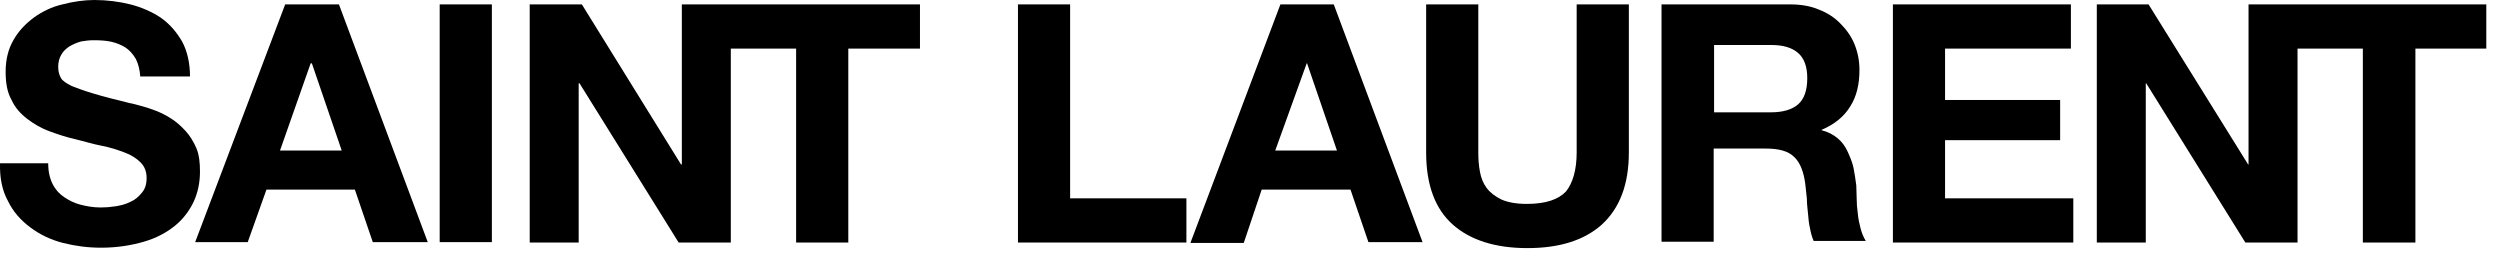
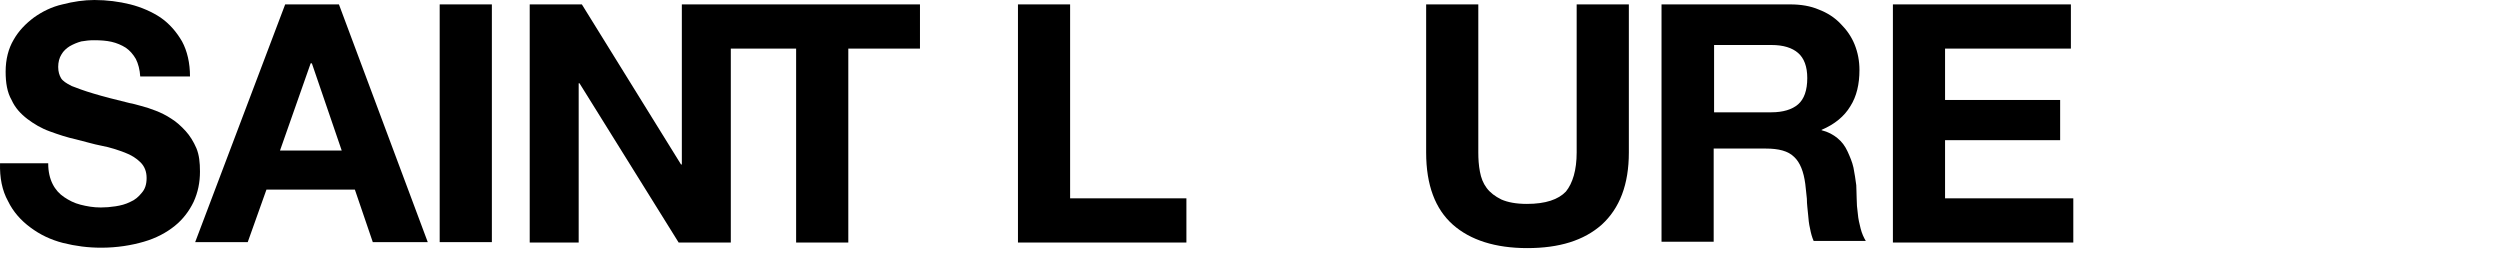
<svg xmlns="http://www.w3.org/2000/svg" width="87" height="9" viewBox="0 0 87 9" fill="none">
  <path d="M1.678 5.696C1.678 5.973 1.734 6.209 1.831 6.403C1.928 6.597 2.066 6.749 2.233 6.86C2.399 6.971 2.579 7.068 2.801 7.123C3.023 7.179 3.244 7.22 3.508 7.22C3.674 7.22 3.84 7.207 4.021 7.179C4.201 7.151 4.367 7.11 4.533 7.026C4.7 6.957 4.824 6.846 4.935 6.708C5.046 6.583 5.102 6.417 5.102 6.195C5.102 5.973 5.032 5.793 4.894 5.654C4.741 5.502 4.561 5.391 4.339 5.308C4.118 5.225 3.84 5.128 3.535 5.072C3.244 5.017 2.94 4.92 2.649 4.851C2.33 4.781 2.039 4.684 1.734 4.573C1.429 4.463 1.179 4.31 0.958 4.144C0.722 3.964 0.528 3.756 0.403 3.479C0.251 3.215 0.196 2.883 0.196 2.495C0.196 2.065 0.293 1.691 0.473 1.386C0.653 1.067 0.902 0.818 1.179 0.61C1.471 0.402 1.803 0.236 2.177 0.152C2.552 0.055 2.926 0 3.286 0C3.716 0 4.145 0.055 4.533 0.152C4.921 0.249 5.296 0.416 5.587 0.61C5.905 0.832 6.141 1.109 6.335 1.441C6.515 1.774 6.612 2.19 6.612 2.661H4.88C4.866 2.425 4.811 2.217 4.727 2.051C4.63 1.885 4.519 1.76 4.381 1.663C4.228 1.566 4.062 1.497 3.882 1.455C3.702 1.414 3.494 1.4 3.272 1.4C3.12 1.4 2.981 1.414 2.829 1.441C2.676 1.483 2.552 1.538 2.427 1.608C2.316 1.677 2.205 1.774 2.136 1.899C2.066 2.01 2.025 2.162 2.025 2.328C2.025 2.495 2.066 2.619 2.122 2.716C2.177 2.813 2.302 2.897 2.496 2.994C2.676 3.063 2.926 3.16 3.258 3.257C3.577 3.354 4.007 3.465 4.519 3.589C4.616 3.603 4.755 3.645 4.908 3.686C5.074 3.728 5.24 3.783 5.42 3.853C5.6 3.922 5.795 4.019 5.961 4.13C6.141 4.241 6.307 4.393 6.46 4.56C6.612 4.726 6.737 4.934 6.834 5.156C6.931 5.391 6.959 5.654 6.959 5.973C6.959 6.347 6.889 6.694 6.737 7.026C6.584 7.345 6.363 7.636 6.086 7.858C5.795 8.094 5.434 8.288 5.005 8.412C4.575 8.537 4.076 8.62 3.522 8.62C3.064 8.62 2.635 8.565 2.191 8.454C1.762 8.343 1.387 8.163 1.055 7.913C0.736 7.678 0.459 7.373 0.279 6.999C0.071 6.625 -0.012 6.181 0.001 5.682H1.678V5.696Z" fill="black" />
  <path d="M9.924 0.153H11.795L14.886 8.426H12.973L12.349 6.597H9.273L8.621 8.426H6.792L9.924 0.153ZM9.744 5.239H11.892L10.853 2.204H10.811L9.744 5.239Z" fill="black" />
  <path d="M17.117 0.153H15.301V8.426H17.117V0.153Z" fill="black" />
  <path d="M25.432 0.153H25.224H23.728V5.724H23.7L20.249 0.153H18.434V8.44H20.138V2.897H20.166L23.617 8.44H25.432V1.691H27.705V8.44H29.521V1.691H32.015V0.153H25.432Z" fill="black" />
  <path d="M35.425 0.153H37.24V6.902H41.287V8.44H35.425V0.153Z" fill="black" />
-   <path d="M44.558 0.153H46.415L49.505 8.426H47.621L46.997 6.597H43.907L43.283 8.454H41.426L44.558 0.153ZM44.378 5.239H46.526L45.486 2.204H45.473L44.378 5.239Z" fill="black" />
  <path d="M56.684 5.308C56.684 6.417 56.365 7.248 55.742 7.817C55.118 8.371 54.259 8.634 53.15 8.634C52.041 8.634 51.168 8.357 50.558 7.817C49.949 7.276 49.63 6.445 49.63 5.308V0.153H51.445V5.308C51.445 5.53 51.459 5.752 51.501 5.973C51.542 6.195 51.612 6.375 51.736 6.542C51.861 6.708 52.028 6.833 52.249 6.943C52.471 7.04 52.762 7.096 53.136 7.096C53.788 7.096 54.231 6.943 54.494 6.666C54.73 6.375 54.868 5.918 54.868 5.308V0.153H56.684V5.308Z" fill="black" />
  <path d="M57.835 0.153H62.297C62.671 0.153 63.004 0.208 63.295 0.333C63.586 0.444 63.849 0.61 64.057 0.832C64.265 1.04 64.431 1.275 64.542 1.552C64.653 1.83 64.709 2.121 64.709 2.439C64.709 2.924 64.612 3.354 64.39 3.7C64.182 4.047 63.849 4.324 63.392 4.518V4.532C63.614 4.587 63.794 4.684 63.946 4.809C64.099 4.934 64.21 5.086 64.293 5.267C64.376 5.447 64.459 5.641 64.501 5.835C64.542 6.043 64.57 6.237 64.598 6.445C64.598 6.569 64.612 6.722 64.612 6.902C64.612 7.082 64.626 7.248 64.653 7.442C64.667 7.623 64.709 7.789 64.75 7.955C64.792 8.121 64.861 8.274 64.93 8.385H63.115C63.059 8.26 63.018 8.108 62.99 7.955C62.949 7.789 62.935 7.623 62.921 7.456C62.907 7.29 62.879 7.11 62.879 6.916C62.865 6.736 62.838 6.569 62.824 6.403C62.768 5.973 62.644 5.655 62.436 5.461C62.228 5.253 61.895 5.17 61.452 5.17H59.636V8.412H57.821V0.153H57.835ZM59.65 3.908H61.646C62.048 3.908 62.367 3.811 62.574 3.631C62.782 3.451 62.893 3.146 62.893 2.716C62.893 2.315 62.782 2.024 62.574 1.843C62.367 1.663 62.062 1.566 61.646 1.566H59.65V3.908Z" fill="black" />
  <path d="M65.873 0.153H72.067V1.691H67.688V3.479H71.693V4.878H67.688V6.902H72.151V8.44H65.873V0.153Z" fill="black" />
-   <path d="M79.954 0.153H79.76H78.249V5.724H78.235L74.77 0.153H72.969V8.44H74.673V2.897H74.687L78.138 8.44H79.954V1.691H82.227V8.44H84.056V1.691H86.523V0.153H79.954Z" fill="black" />
</svg>